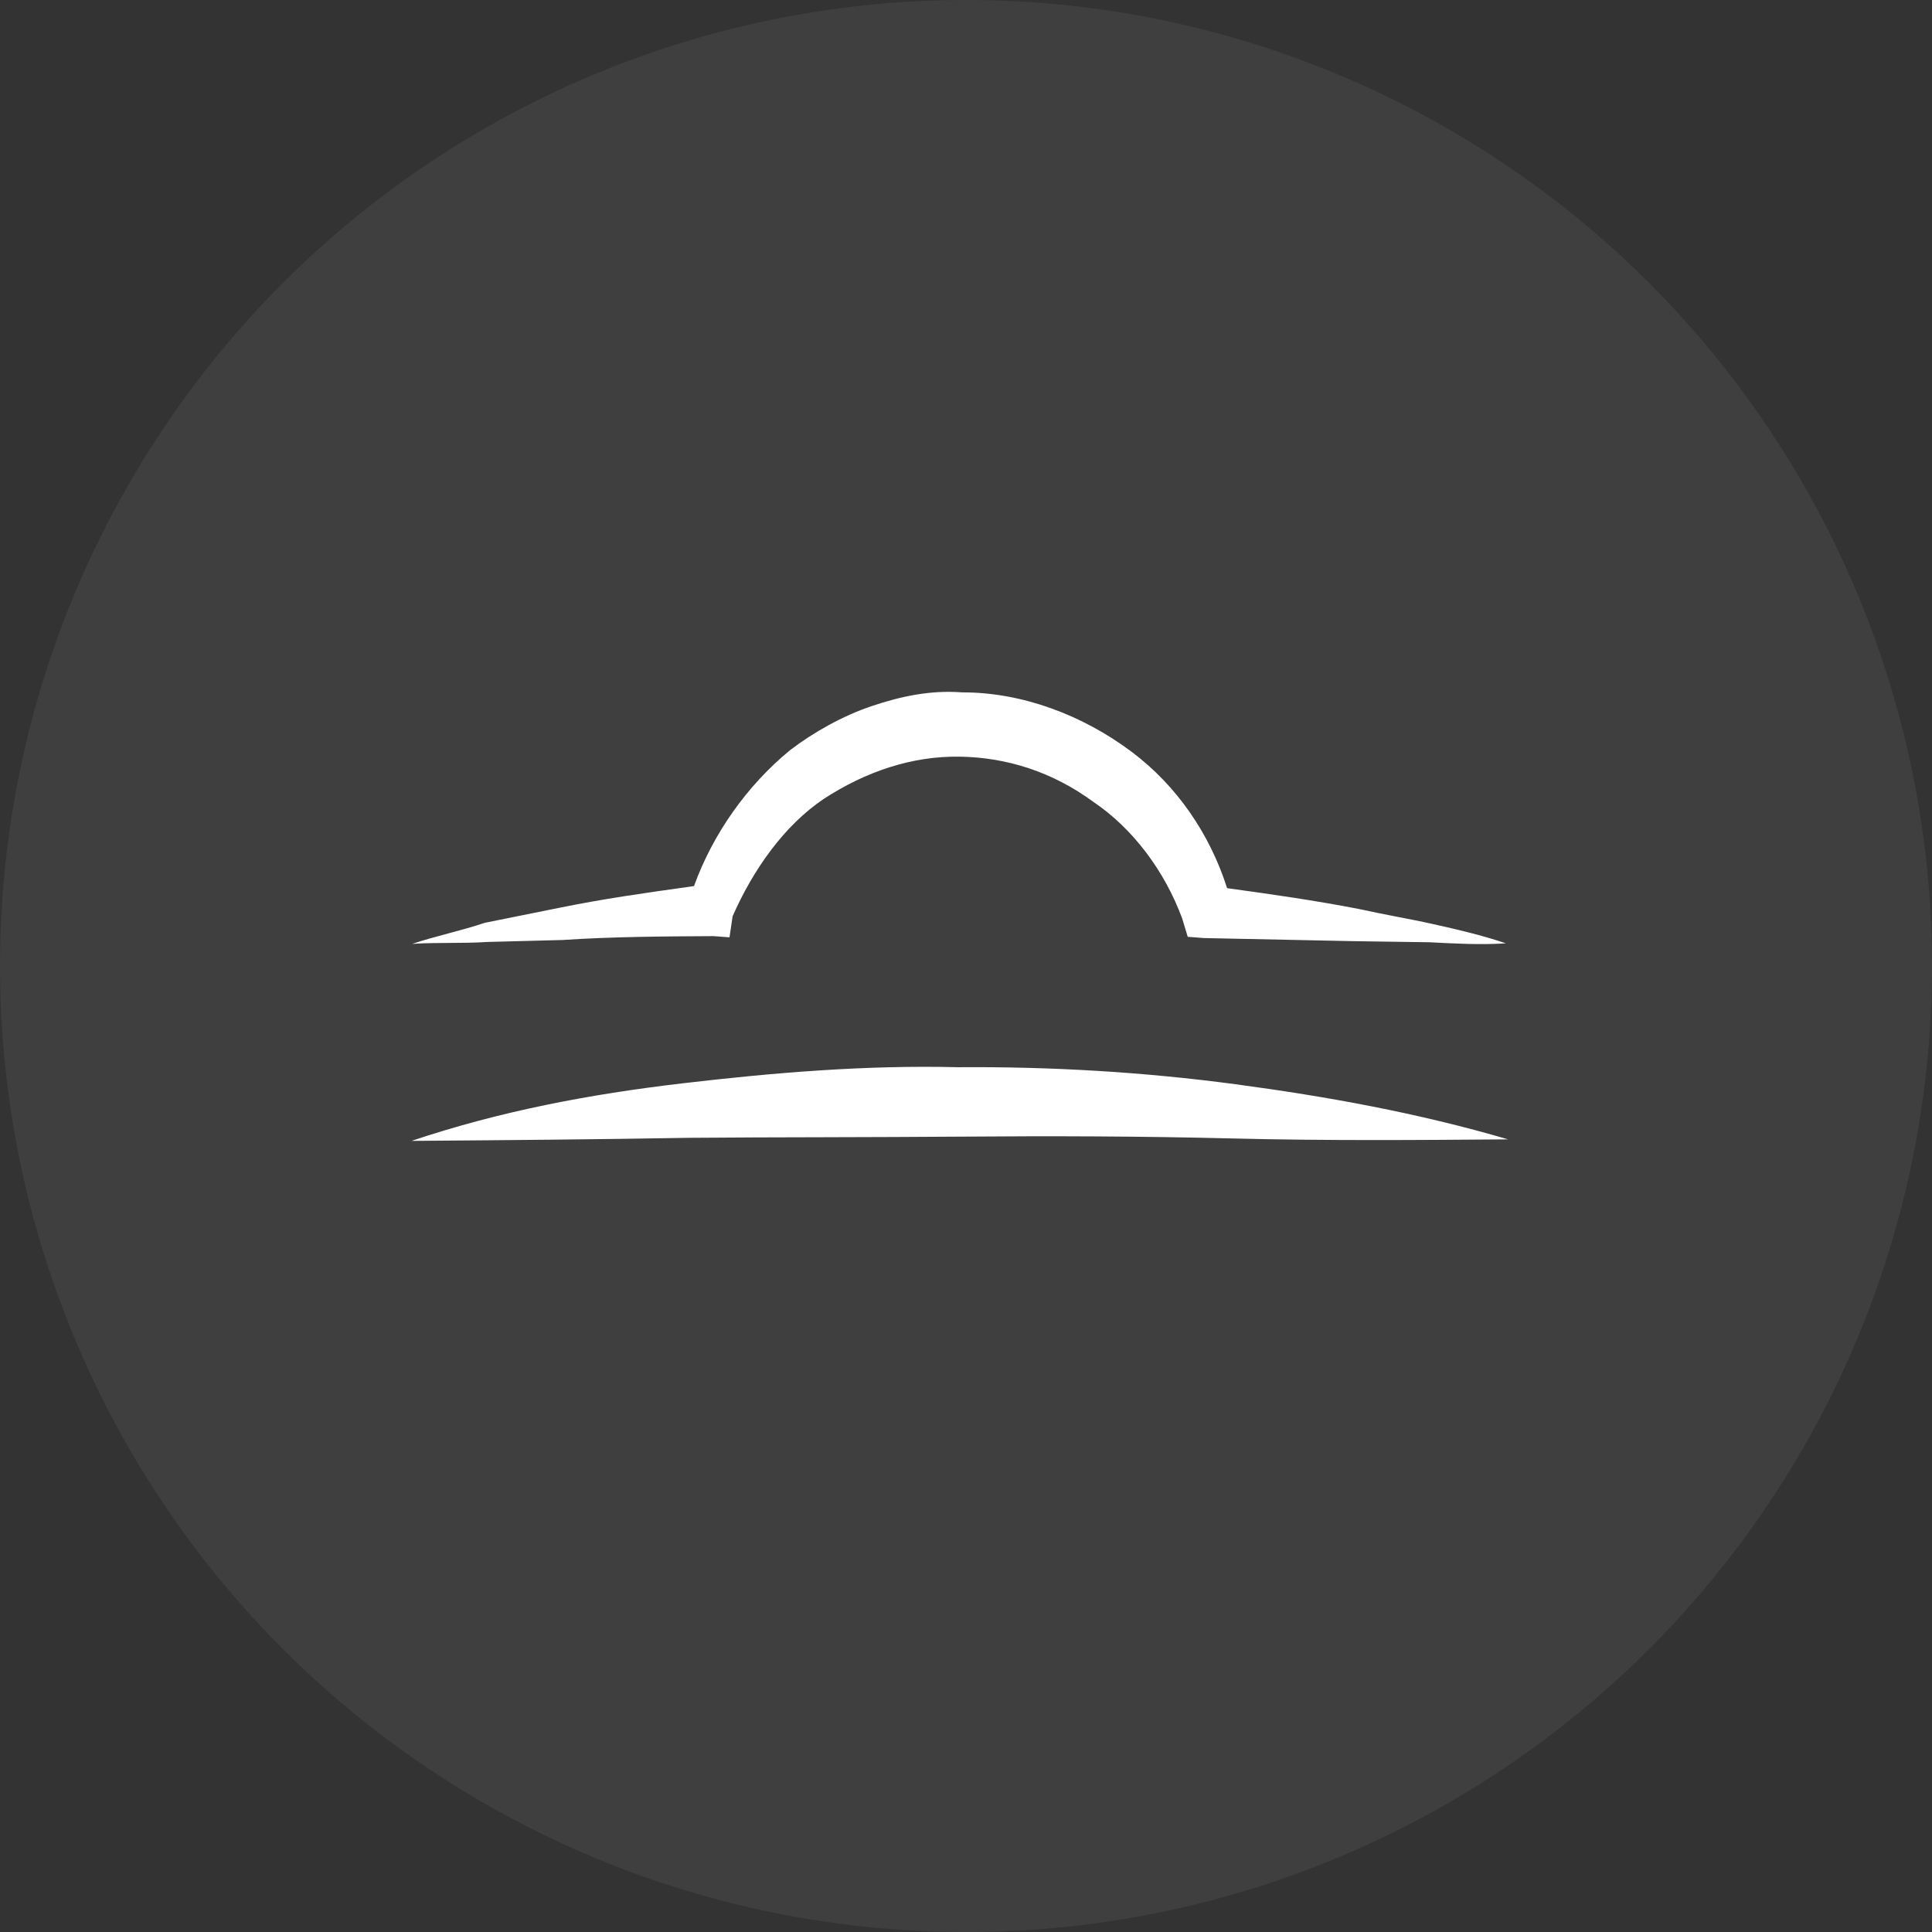
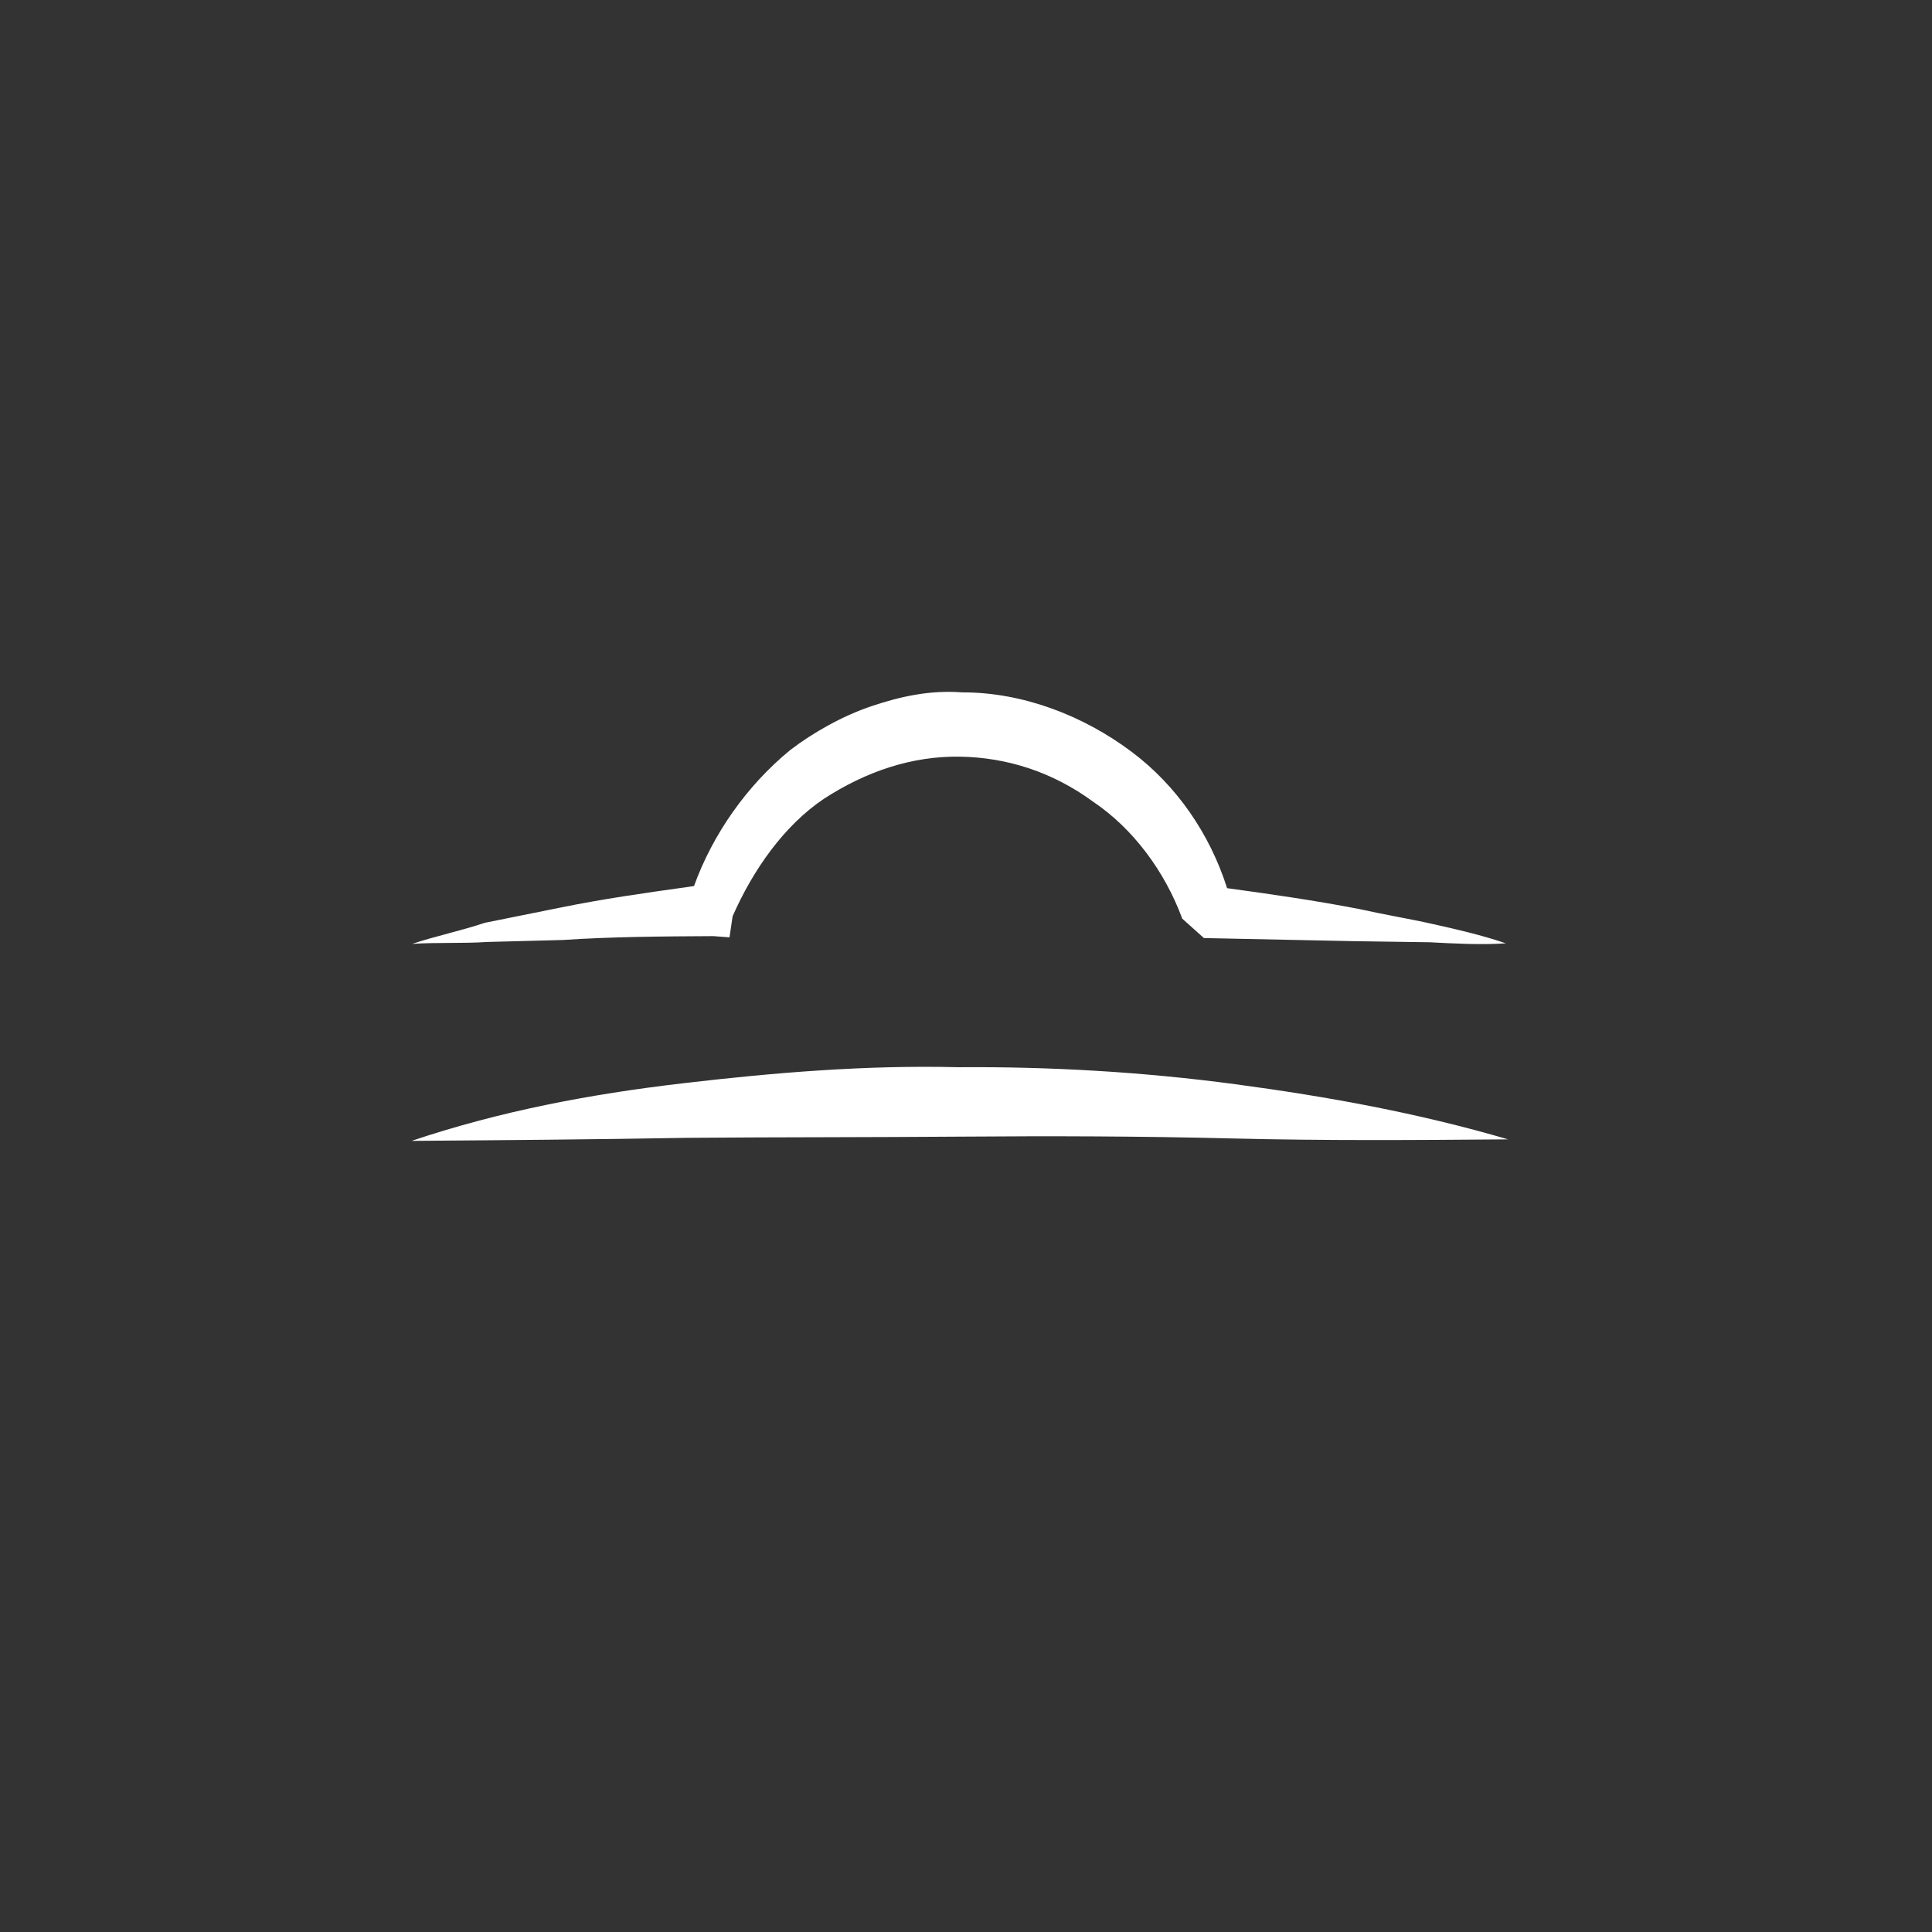
<svg xmlns="http://www.w3.org/2000/svg" width="56" height="56" viewBox="0 0 56 56" fill="none">
  <rect x="0" y="0" width="56" height="56" fill="#333333" stroke="none" />
-   <circle cx="28" cy="28" r="28" fill="white" fill-opacity="0.06" />
-   <path fill-rule="evenodd" clip-rule="evenodd" d="M19.765 31.403C17.11 31.715 14.508 32.203 11.929 33.069C14.581 33.049 17.232 33.028 19.966 32.98C21.292 32.969 22.597 32.966 23.901 32.963C25.206 32.959 26.511 32.956 27.837 32.946C30.488 32.925 33.056 32.932 35.733 32.999C38.411 33.066 41.062 33.046 43.714 33.025L43.714 33.025C41.1 32.26 38.483 31.785 35.809 31.427C33.135 31.069 30.431 30.914 27.779 30.934C25.102 30.867 22.42 31.091 19.765 31.403ZM41.439 27.312C42.184 27.351 42.929 27.391 43.648 27.343C42.933 27.1 42.245 26.944 41.556 26.789C41.212 26.711 40.847 26.64 40.482 26.57C40.117 26.499 39.752 26.428 39.408 26.351C38.114 26.1 36.84 25.918 35.568 25.744C35.066 24.163 34.1 22.768 32.811 21.799C31.389 20.73 29.63 20.064 27.89 20.069C26.952 19.997 26.094 20.189 25.262 20.468C24.43 20.748 23.568 21.231 22.898 21.746C21.65 22.771 20.662 24.173 20.116 25.683C20.077 25.689 20.039 25.694 20.001 25.7C18.72 25.879 17.488 26.052 16.213 26.313C15.867 26.381 15.5 26.456 15.133 26.53C14.766 26.605 14.399 26.68 14.053 26.748C13.72 26.86 13.36 26.957 13 27.054C12.64 27.151 12.28 27.247 11.947 27.359C12.306 27.335 12.672 27.333 13.038 27.331C13.404 27.329 13.77 27.327 14.129 27.303L16.311 27.246C17.748 27.15 19.212 27.142 20.676 27.134L21.145 27.169L21.235 26.559C21.833 25.198 22.732 23.929 23.874 23.158C25.1 22.36 26.431 21.913 27.811 21.932C29.192 21.952 30.512 22.378 31.688 23.24C32.838 24.014 33.761 25.251 34.268 26.627L34.427 27.154L34.896 27.19L39.231 27.28L41.439 27.312Z" fill="white" />
+   <path fill-rule="evenodd" clip-rule="evenodd" d="M19.765 31.403C17.11 31.715 14.508 32.203 11.929 33.069C14.581 33.049 17.232 33.028 19.966 32.98C21.292 32.969 22.597 32.966 23.901 32.963C25.206 32.959 26.511 32.956 27.837 32.946C30.488 32.925 33.056 32.932 35.733 32.999C38.411 33.066 41.062 33.046 43.714 33.025L43.714 33.025C41.1 32.26 38.483 31.785 35.809 31.427C33.135 31.069 30.431 30.914 27.779 30.934C25.102 30.867 22.42 31.091 19.765 31.403ZM41.439 27.312C42.184 27.351 42.929 27.391 43.648 27.343C42.933 27.1 42.245 26.944 41.556 26.789C41.212 26.711 40.847 26.64 40.482 26.57C40.117 26.499 39.752 26.428 39.408 26.351C38.114 26.1 36.84 25.918 35.568 25.744C35.066 24.163 34.1 22.768 32.811 21.799C31.389 20.73 29.63 20.064 27.89 20.069C26.952 19.997 26.094 20.189 25.262 20.468C24.43 20.748 23.568 21.231 22.898 21.746C21.65 22.771 20.662 24.173 20.116 25.683C20.077 25.689 20.039 25.694 20.001 25.7C18.72 25.879 17.488 26.052 16.213 26.313C15.867 26.381 15.5 26.456 15.133 26.53C14.766 26.605 14.399 26.68 14.053 26.748C13.72 26.86 13.36 26.957 13 27.054C12.64 27.151 12.28 27.247 11.947 27.359C12.306 27.335 12.672 27.333 13.038 27.331C13.404 27.329 13.77 27.327 14.129 27.303L16.311 27.246C17.748 27.15 19.212 27.142 20.676 27.134L21.145 27.169L21.235 26.559C21.833 25.198 22.732 23.929 23.874 23.158C25.1 22.36 26.431 21.913 27.811 21.932C29.192 21.952 30.512 22.378 31.688 23.24C32.838 24.014 33.761 25.251 34.268 26.627L34.896 27.19L39.231 27.28L41.439 27.312Z" fill="white" />
</svg>